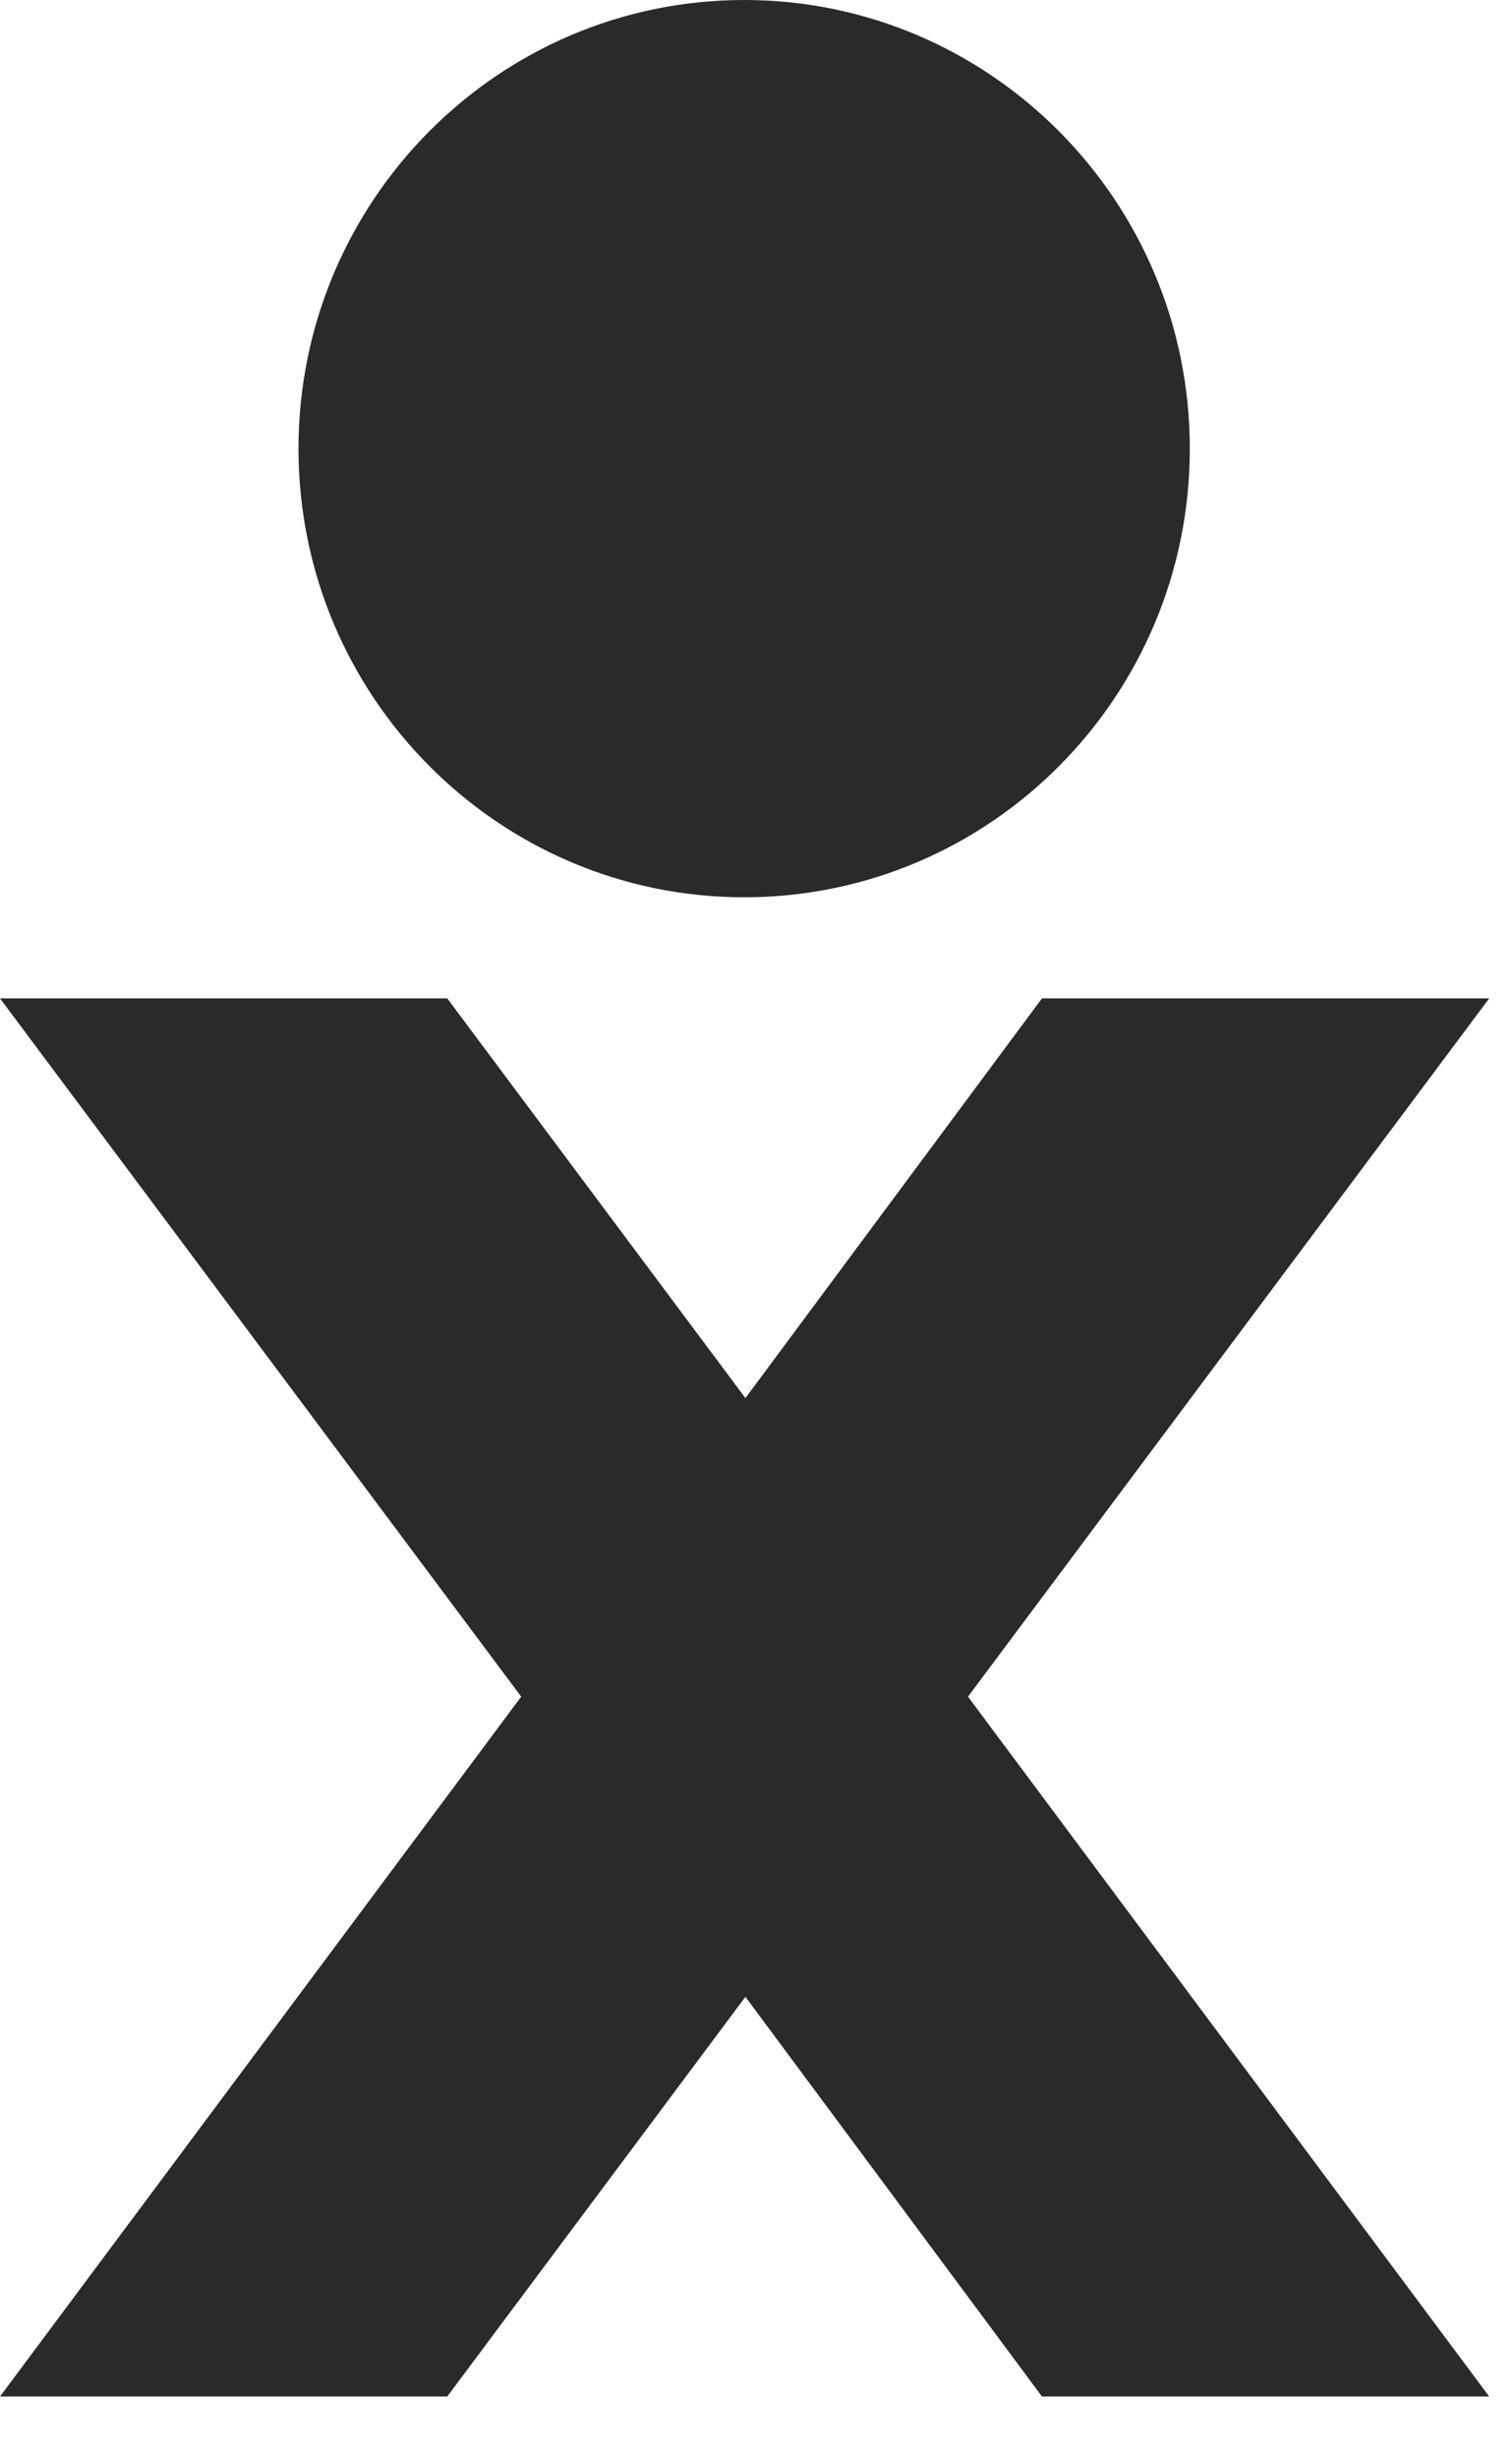
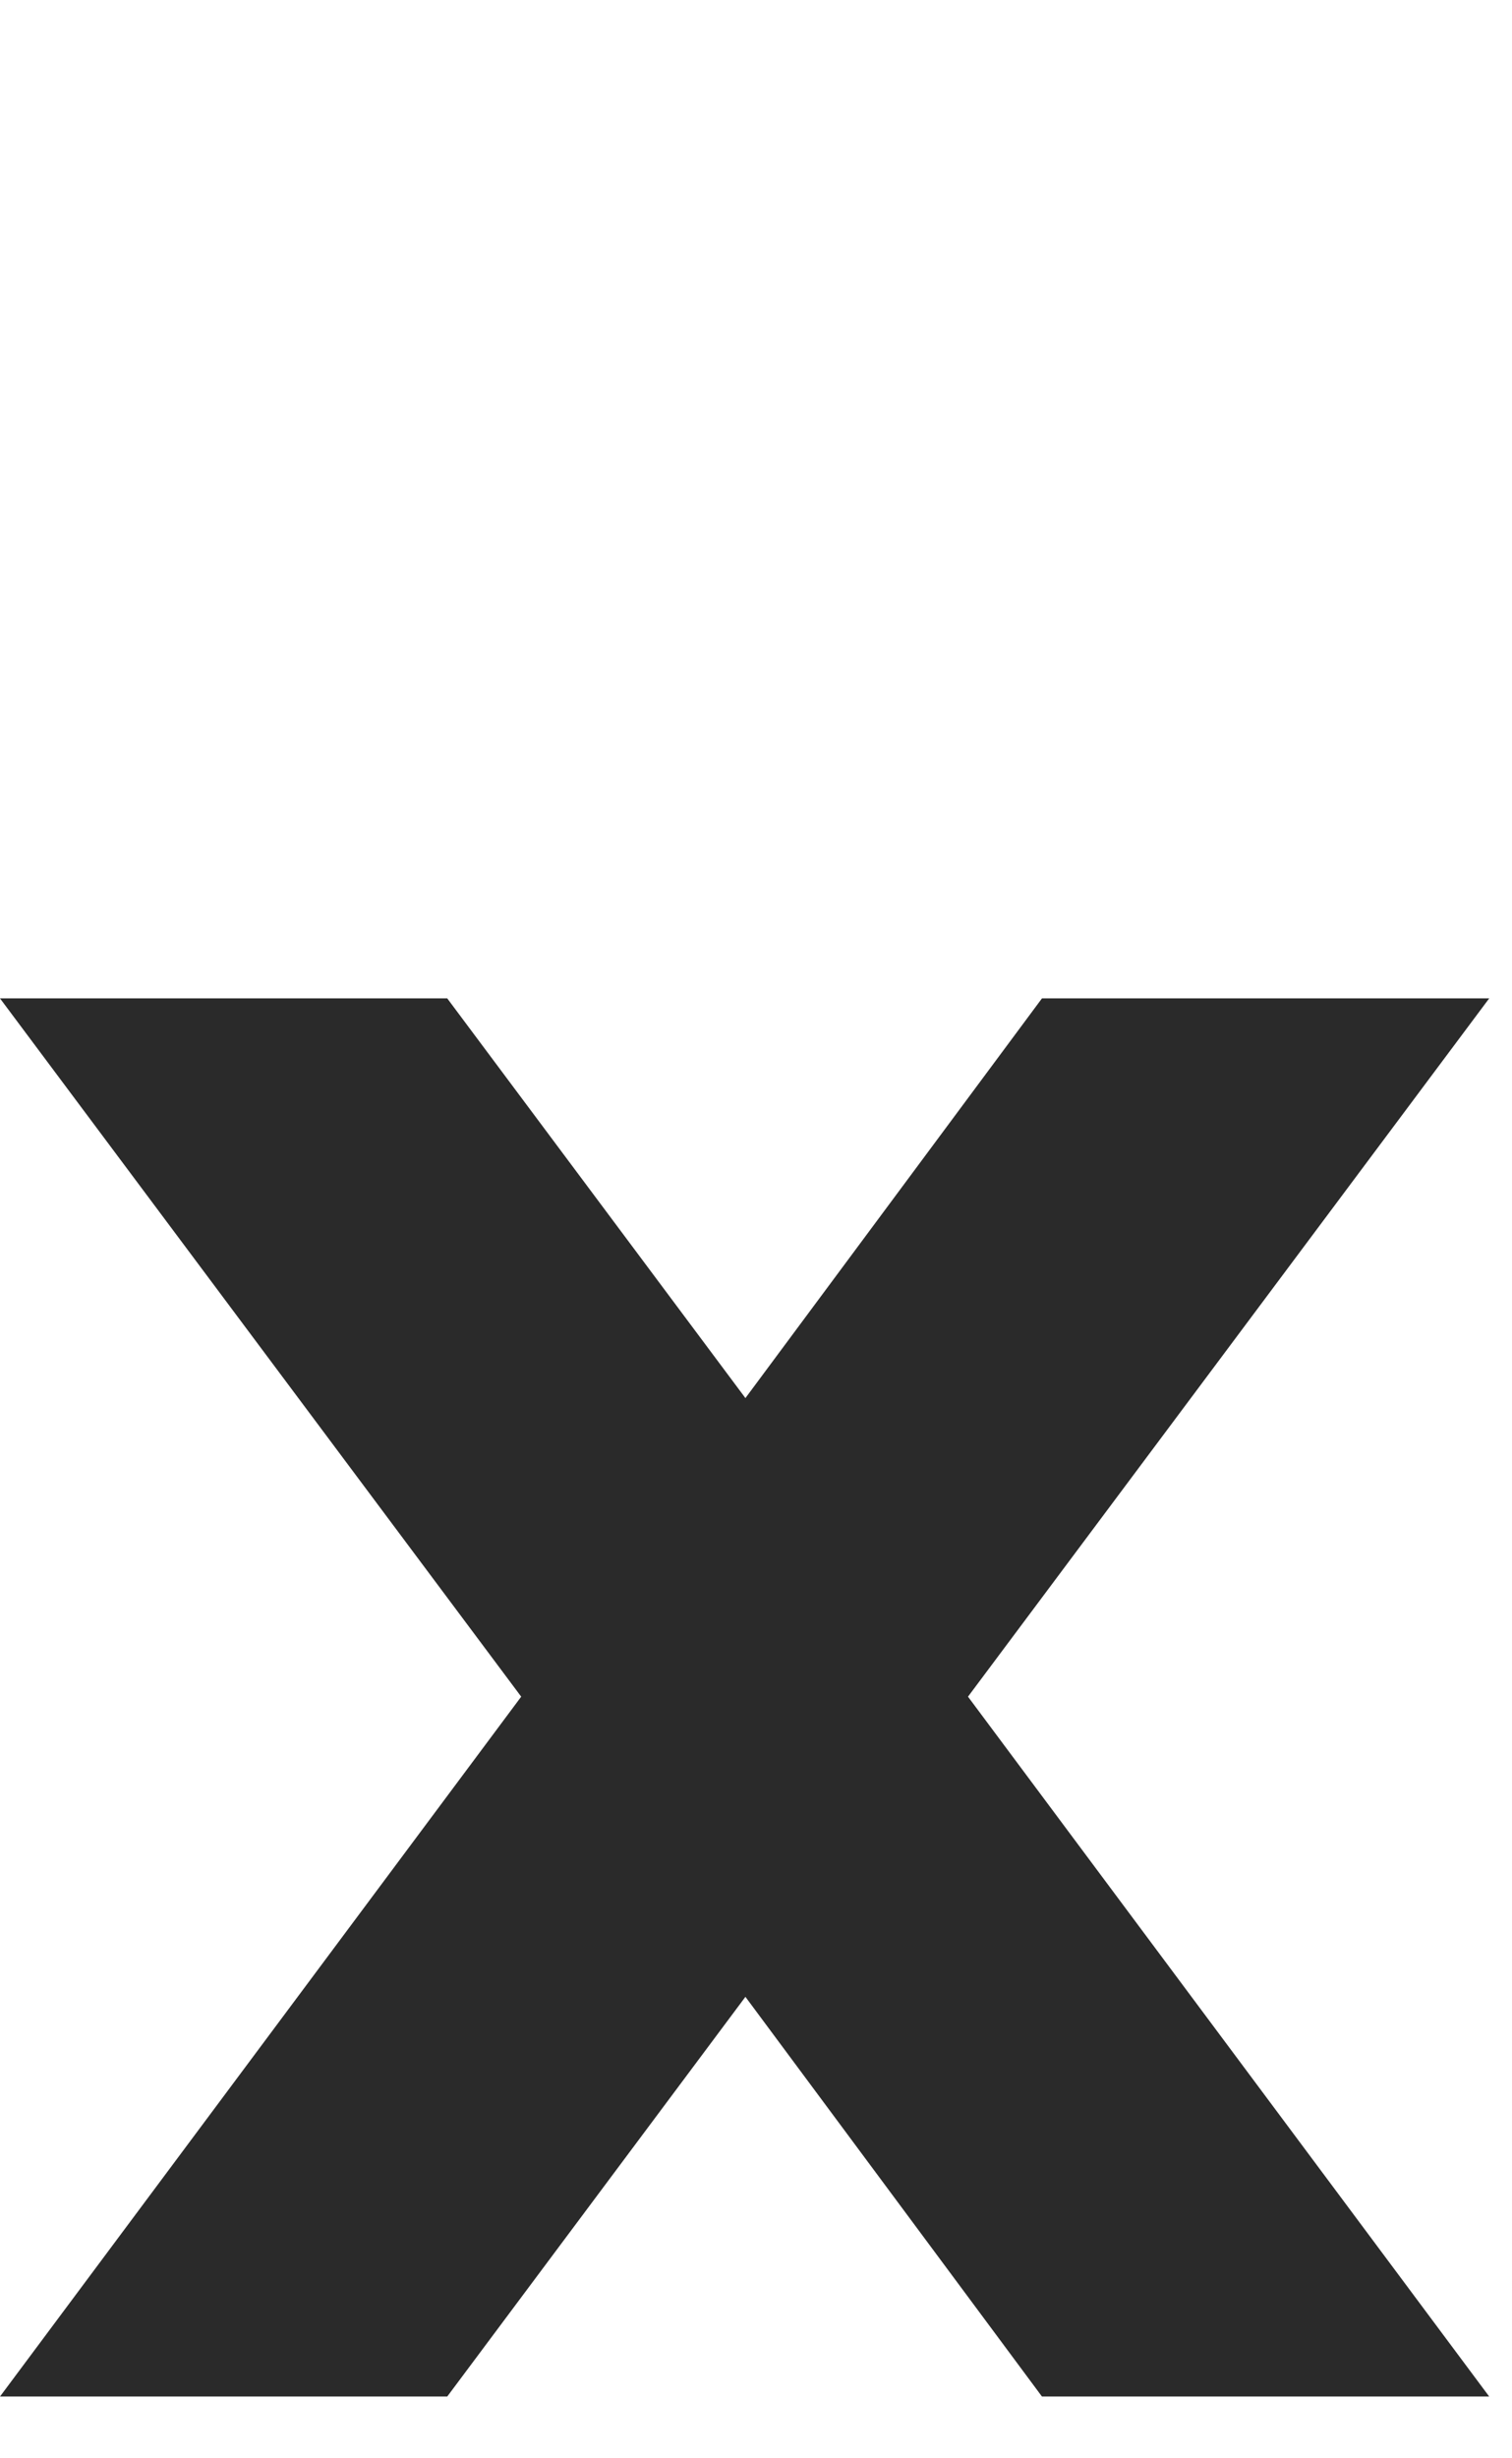
<svg xmlns="http://www.w3.org/2000/svg" fill="none" height="100%" overflow="visible" preserveAspectRatio="none" style="display: block;" viewBox="0 0 24 39" width="100%">
  <g id="Vector">
-     <path d="M11.812 14.235C15.722 14.235 18.886 11.045 18.886 7.118C18.886 3.19 15.716 0 11.812 0C7.908 0 4.738 3.19 4.738 7.118C4.738 11.045 7.908 14.235 11.812 14.235Z" fill="#2A2A2A" />
    <path d="M23.638 15.839H16.539L11.832 22.18L7.099 15.839H0L8.273 26.917L0 38.02H7.099L11.832 31.679L16.539 38.02H23.638L15.365 26.917L23.638 15.839Z" fill="#2A2A2A" />
  </g>
</svg>